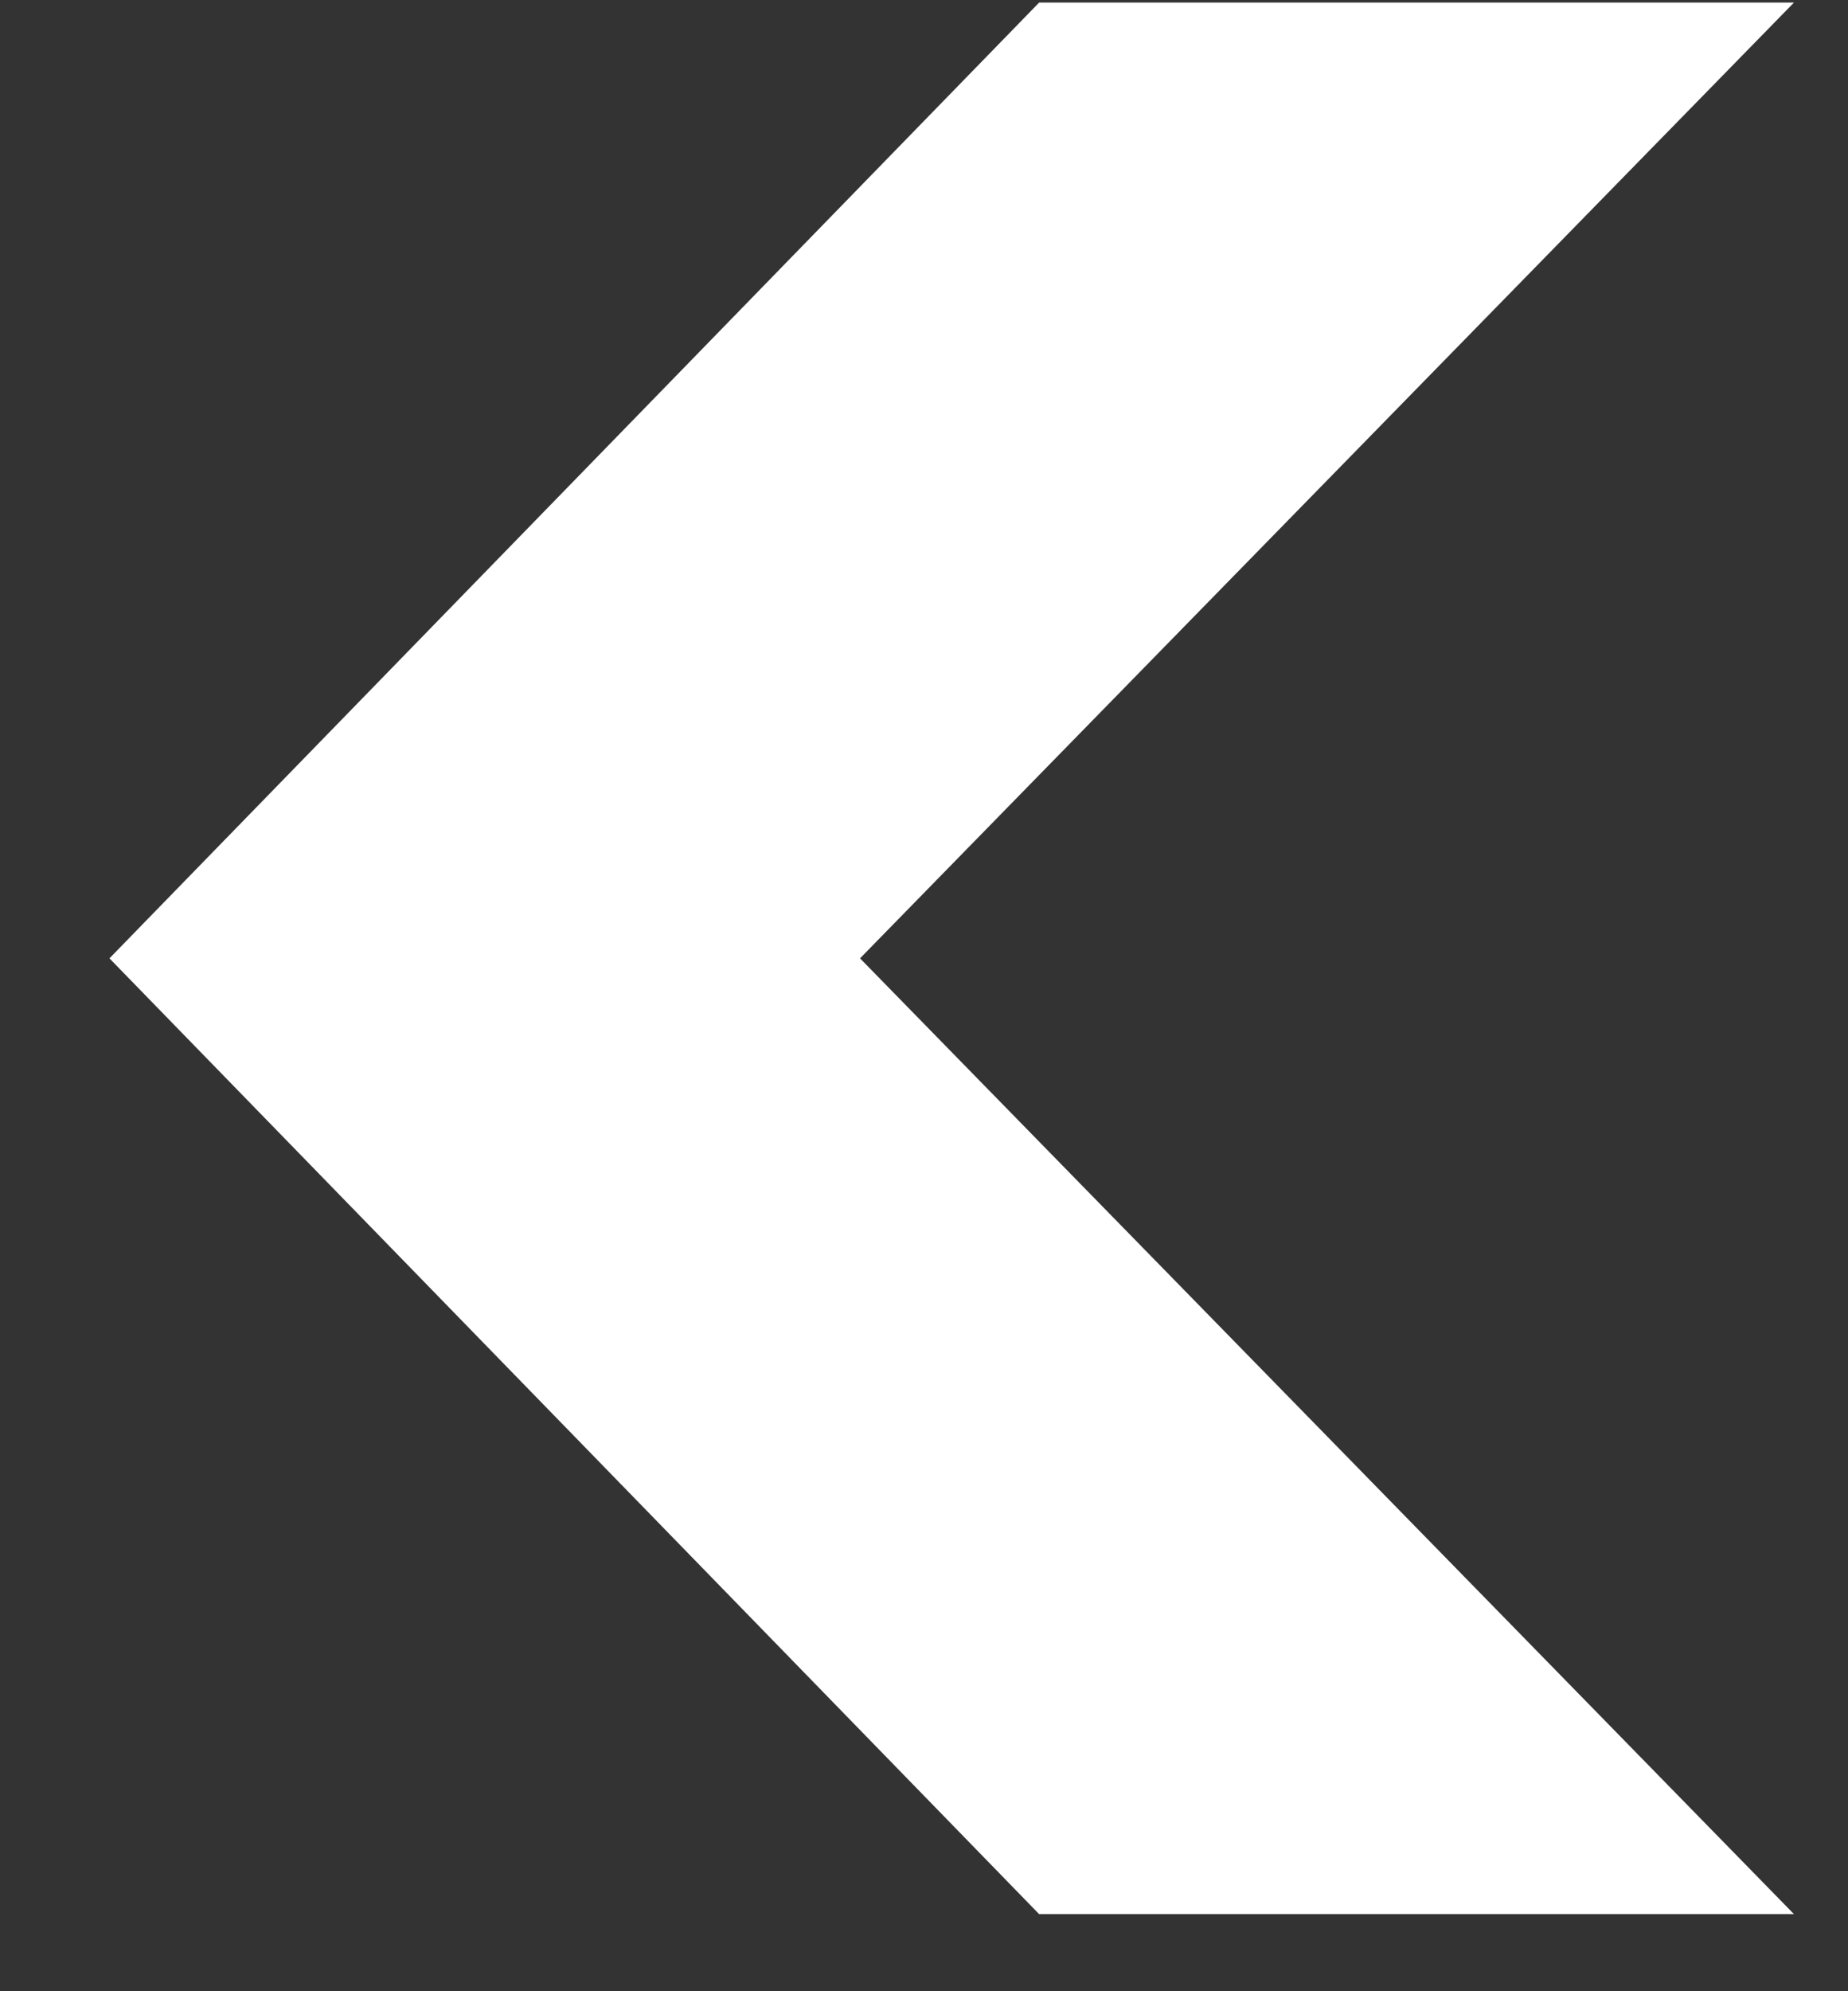
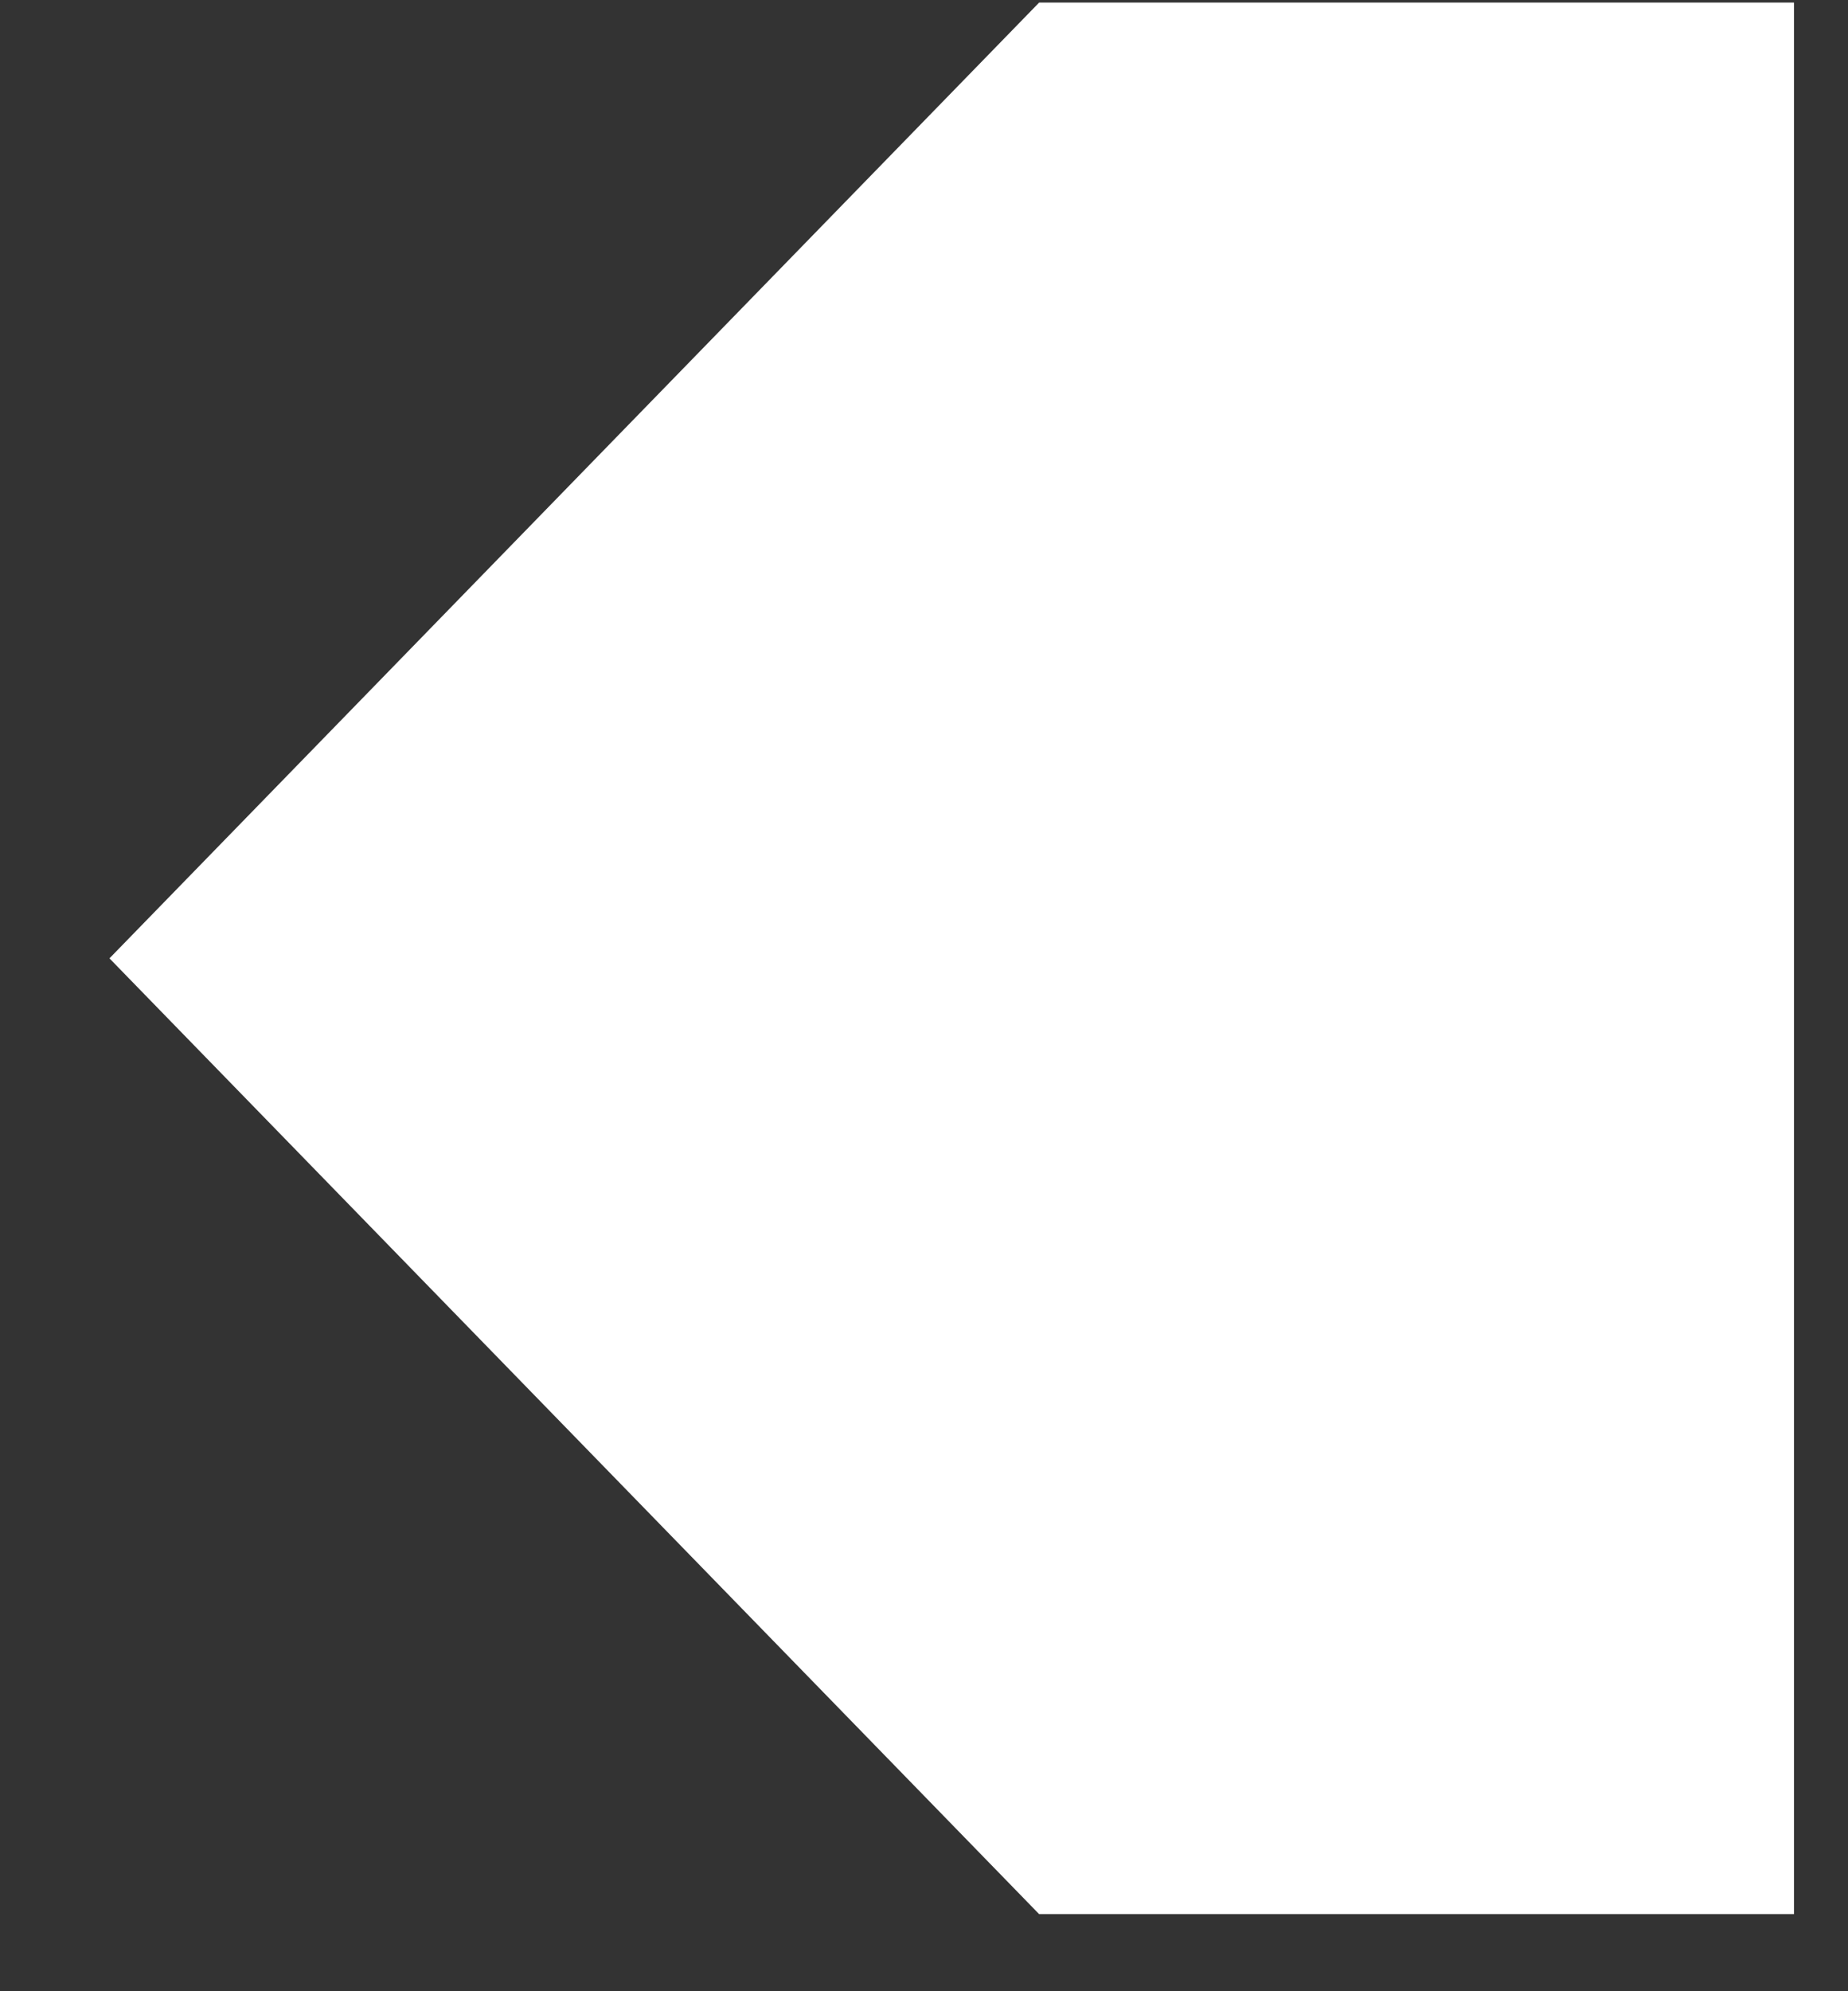
<svg xmlns="http://www.w3.org/2000/svg" width="13" height="14" viewBox="0 0 13 14" fill="none">
  <rect x="0" y="0" width="13" height="14" fill="#333333" stroke="none" />
-   <path d="M12.62 0.018H7.31L0.77 6.738L7.31 13.458H12.62L6.05 6.738L12.62 0.018Z" fill="white" />
+   <path d="M12.62 0.018H7.31L0.77 6.738L7.31 13.458H12.62L12.62 0.018Z" fill="white" />
</svg>